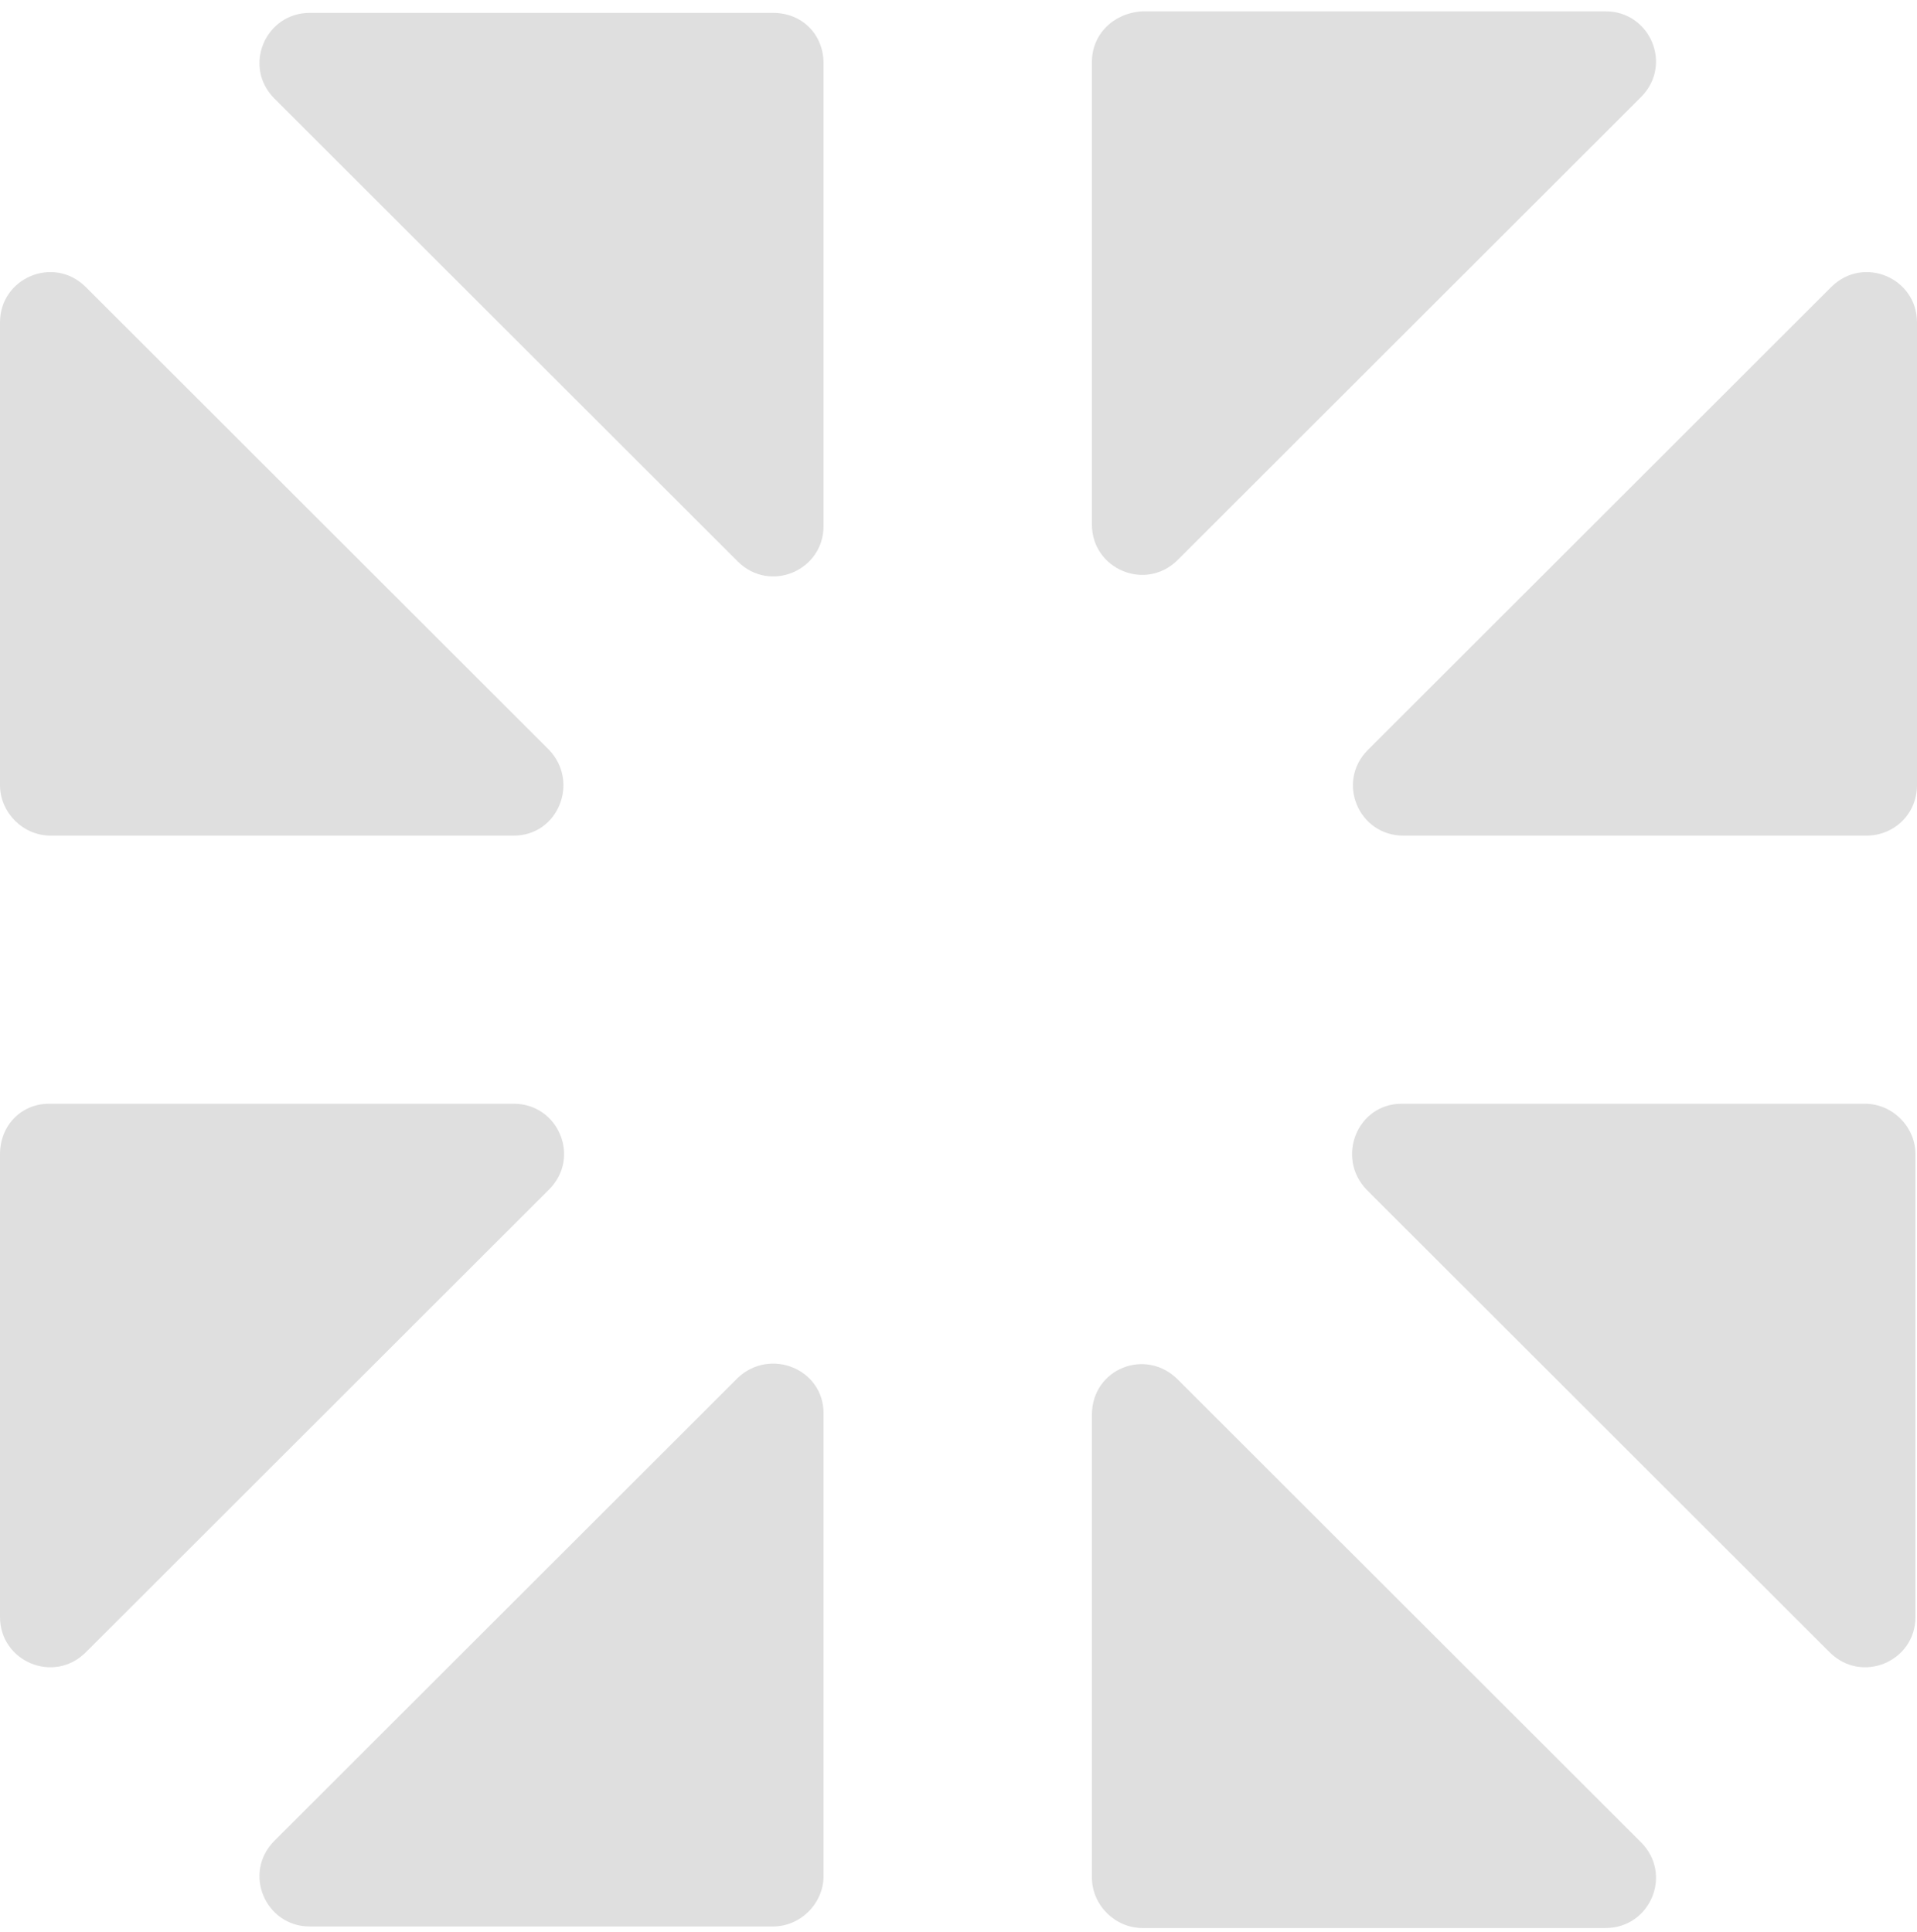
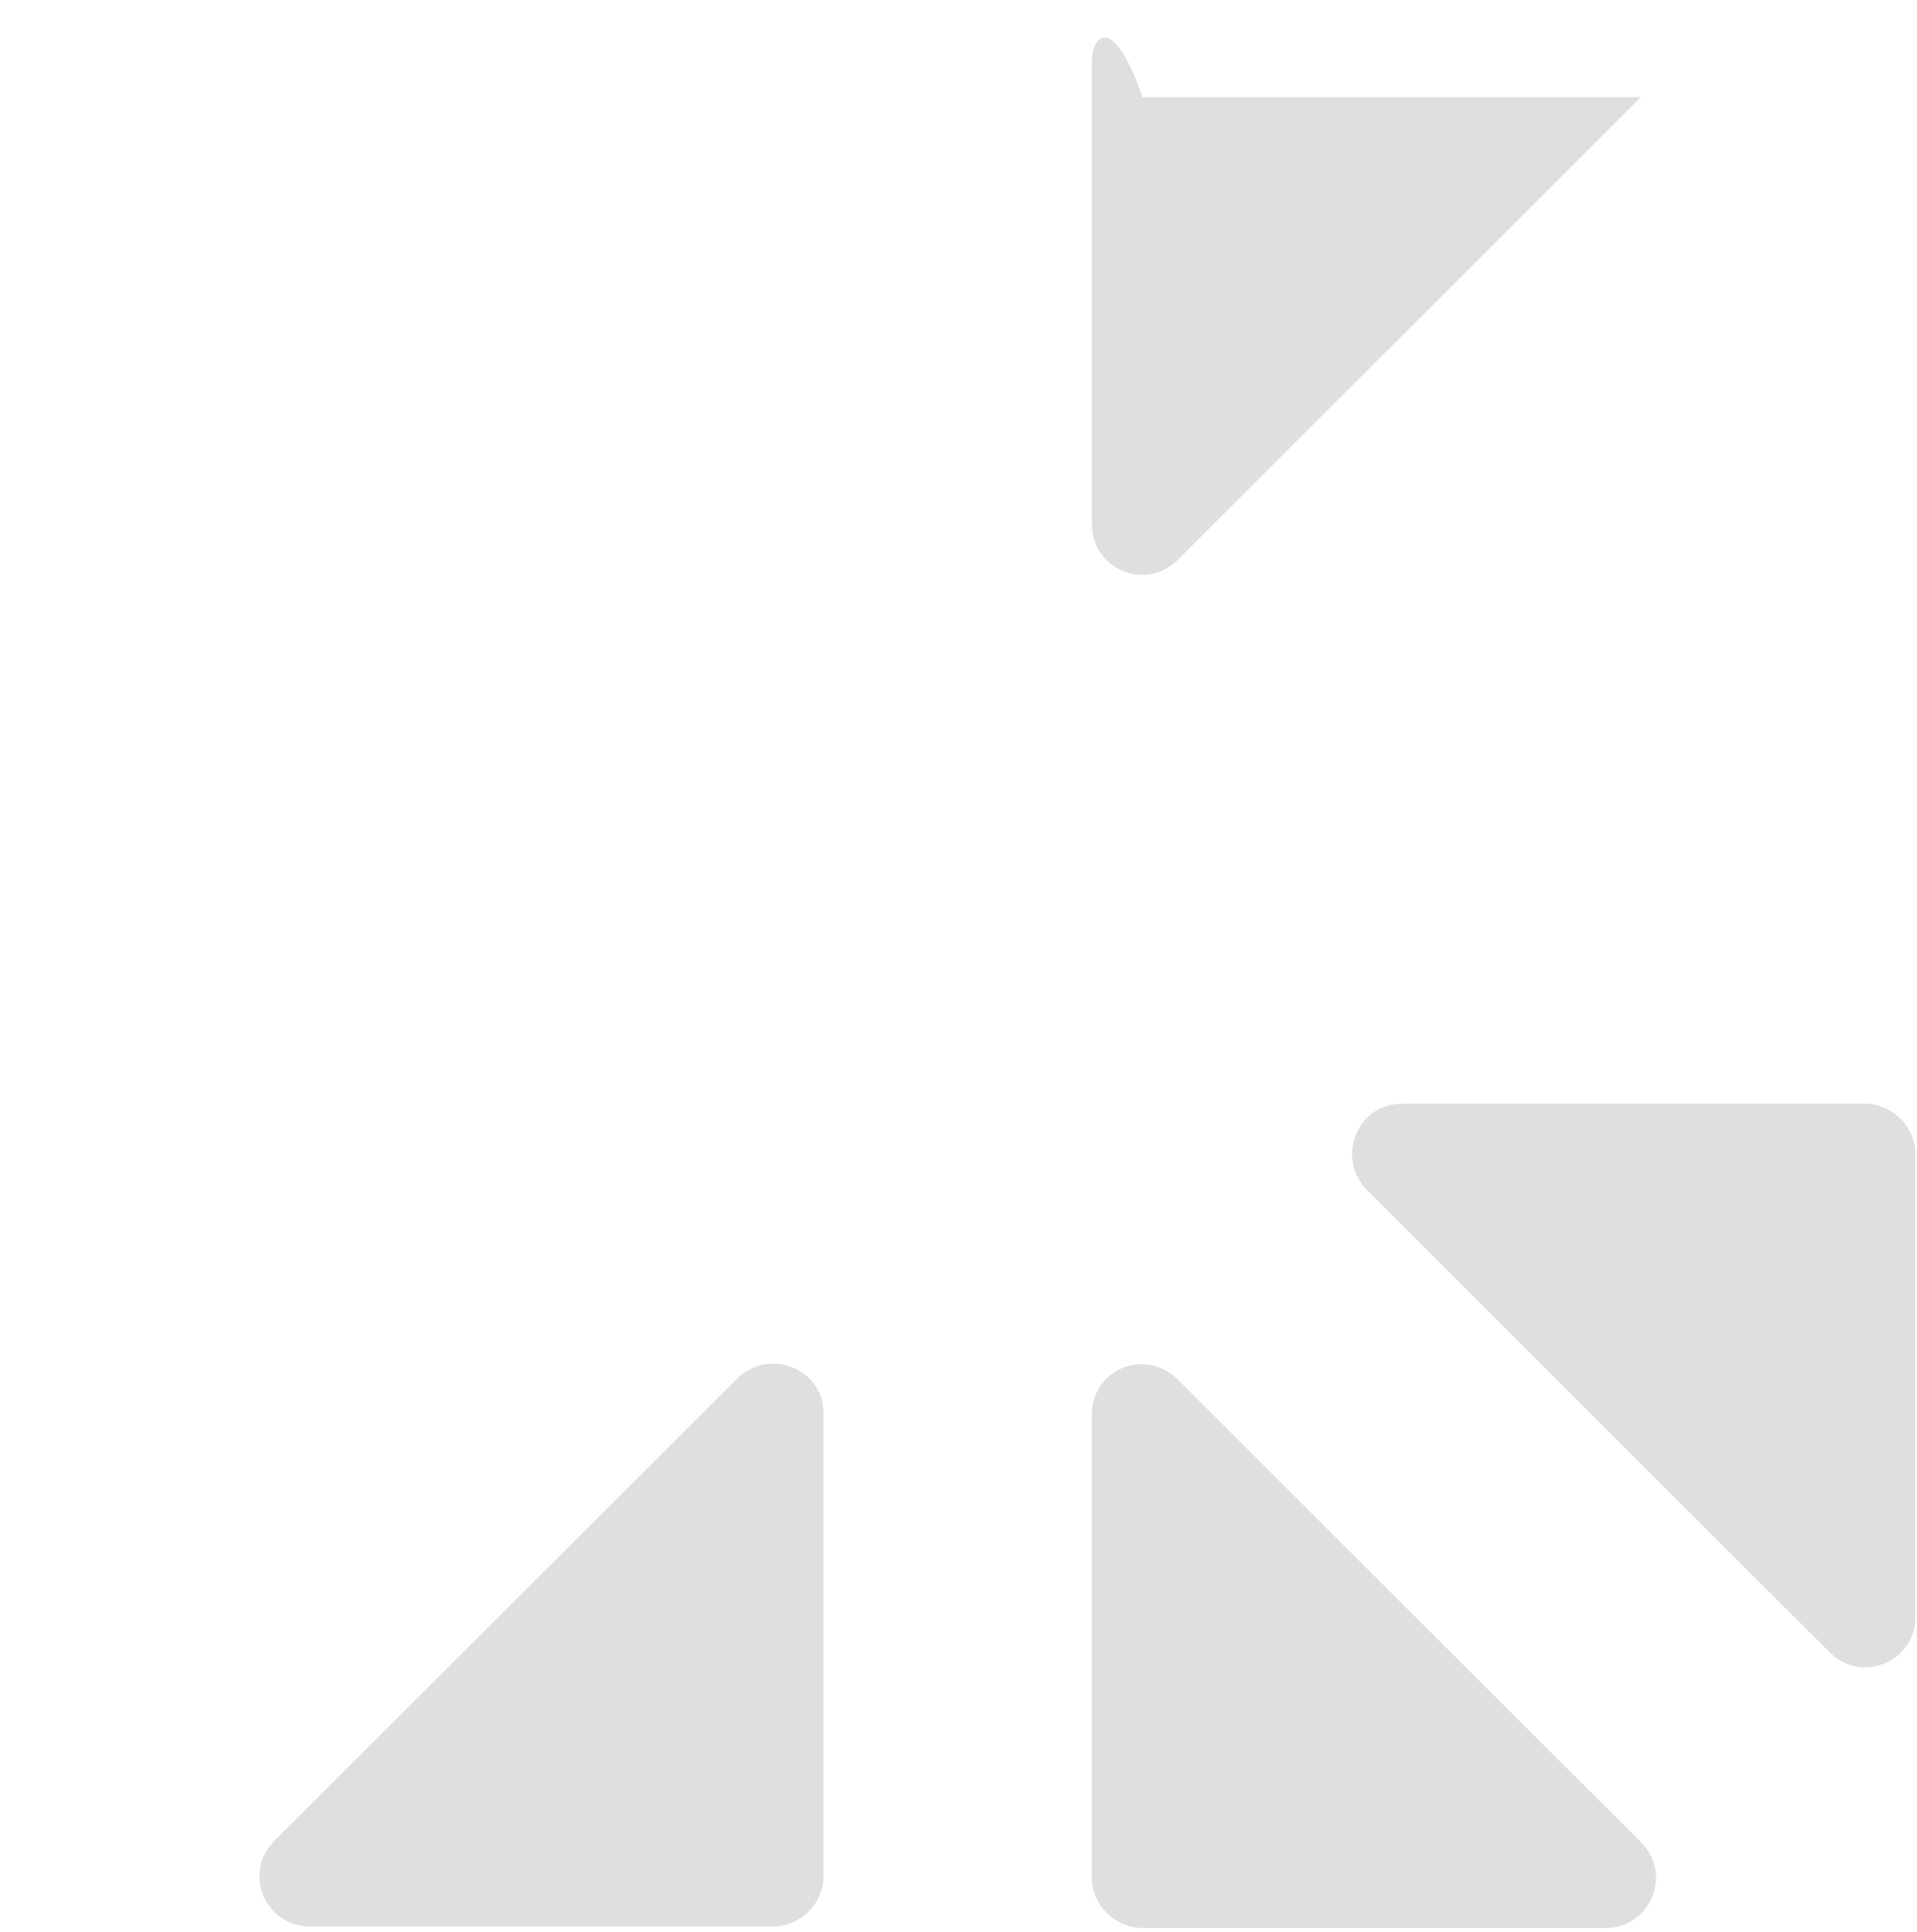
<svg xmlns="http://www.w3.org/2000/svg" width="125" height="126" viewBox="0 0 125 126" fill="none">
-   <path d="M0 75.281V105.457C0 108.354 3.5 109.853 5.6 107.755L35.8 77.579C37.9 75.481 36.4 71.983 33.5 71.983H3.2C1.4 71.983 0 73.382 0 75.281Z" fill="#DFDFDF" />
-   <path d="M35.8 48.902L5.6 18.726C3.5 16.628 0 18.126 0 21.024V51.2C0 52.998 1.5 54.497 3.3 54.497H33.5C36.4 54.497 37.8 51 35.8 48.902Z" fill="#DFDFDF" />
-   <path d="M50.4 0.84H20.2C17.3 0.84 15.8 4.338 17.9 6.436L48.1 36.612C50.2 38.71 53.7 37.211 53.7 34.313V4.138C53.7 2.239 52.3 0.84 50.4 0.84Z" fill="#DFDFDF" />
-   <path d="M71.2 4.038V34.214C71.2 37.111 74.7 38.61 76.8 36.512L107 6.336C109.1 4.237 107.6 0.74 104.7 0.74H74.5C72.6 0.84 71.2 2.239 71.2 4.038Z" fill="#DFDFDF" />
+   <path d="M71.2 4.038V34.214C71.2 37.111 74.7 38.61 76.8 36.512L107 6.336H74.5C72.6 0.84 71.2 2.239 71.2 4.038Z" fill="#DFDFDF" />
  <path d="M89.1 77.579L119.3 107.755C121.4 109.853 124.9 108.354 124.9 105.457V75.281C124.9 73.482 123.4 71.983 121.6 71.983H91.4C88.5 71.983 87.1 75.481 89.1 77.579Z" fill="#DFDFDF" />
-   <path d="M125 51.2V21.024C125 18.126 121.5 16.628 119.4 18.726L89.2 48.902C87.1 51 88.6 54.497 91.5 54.497H121.7C123.5 54.497 125 53.098 125 51.2Z" fill="#DFDFDF" />
  <path d="M71.2 92.267V122.443C71.2 124.242 72.7 125.74 74.5 125.74H104.7C107.6 125.74 109.1 122.243 107 120.145L76.8 89.969C74.7 87.871 71.2 89.269 71.2 92.267Z" fill="#DFDFDF" />
  <path d="M48.1 89.869L17.9 120.045C15.8 122.143 17.3 125.64 20.2 125.64H50.4C52.2 125.64 53.7 124.142 53.7 122.343V92.167C53.7 89.269 50.2 87.871 48.1 89.869Z" fill="#DFDFDF" />
</svg>